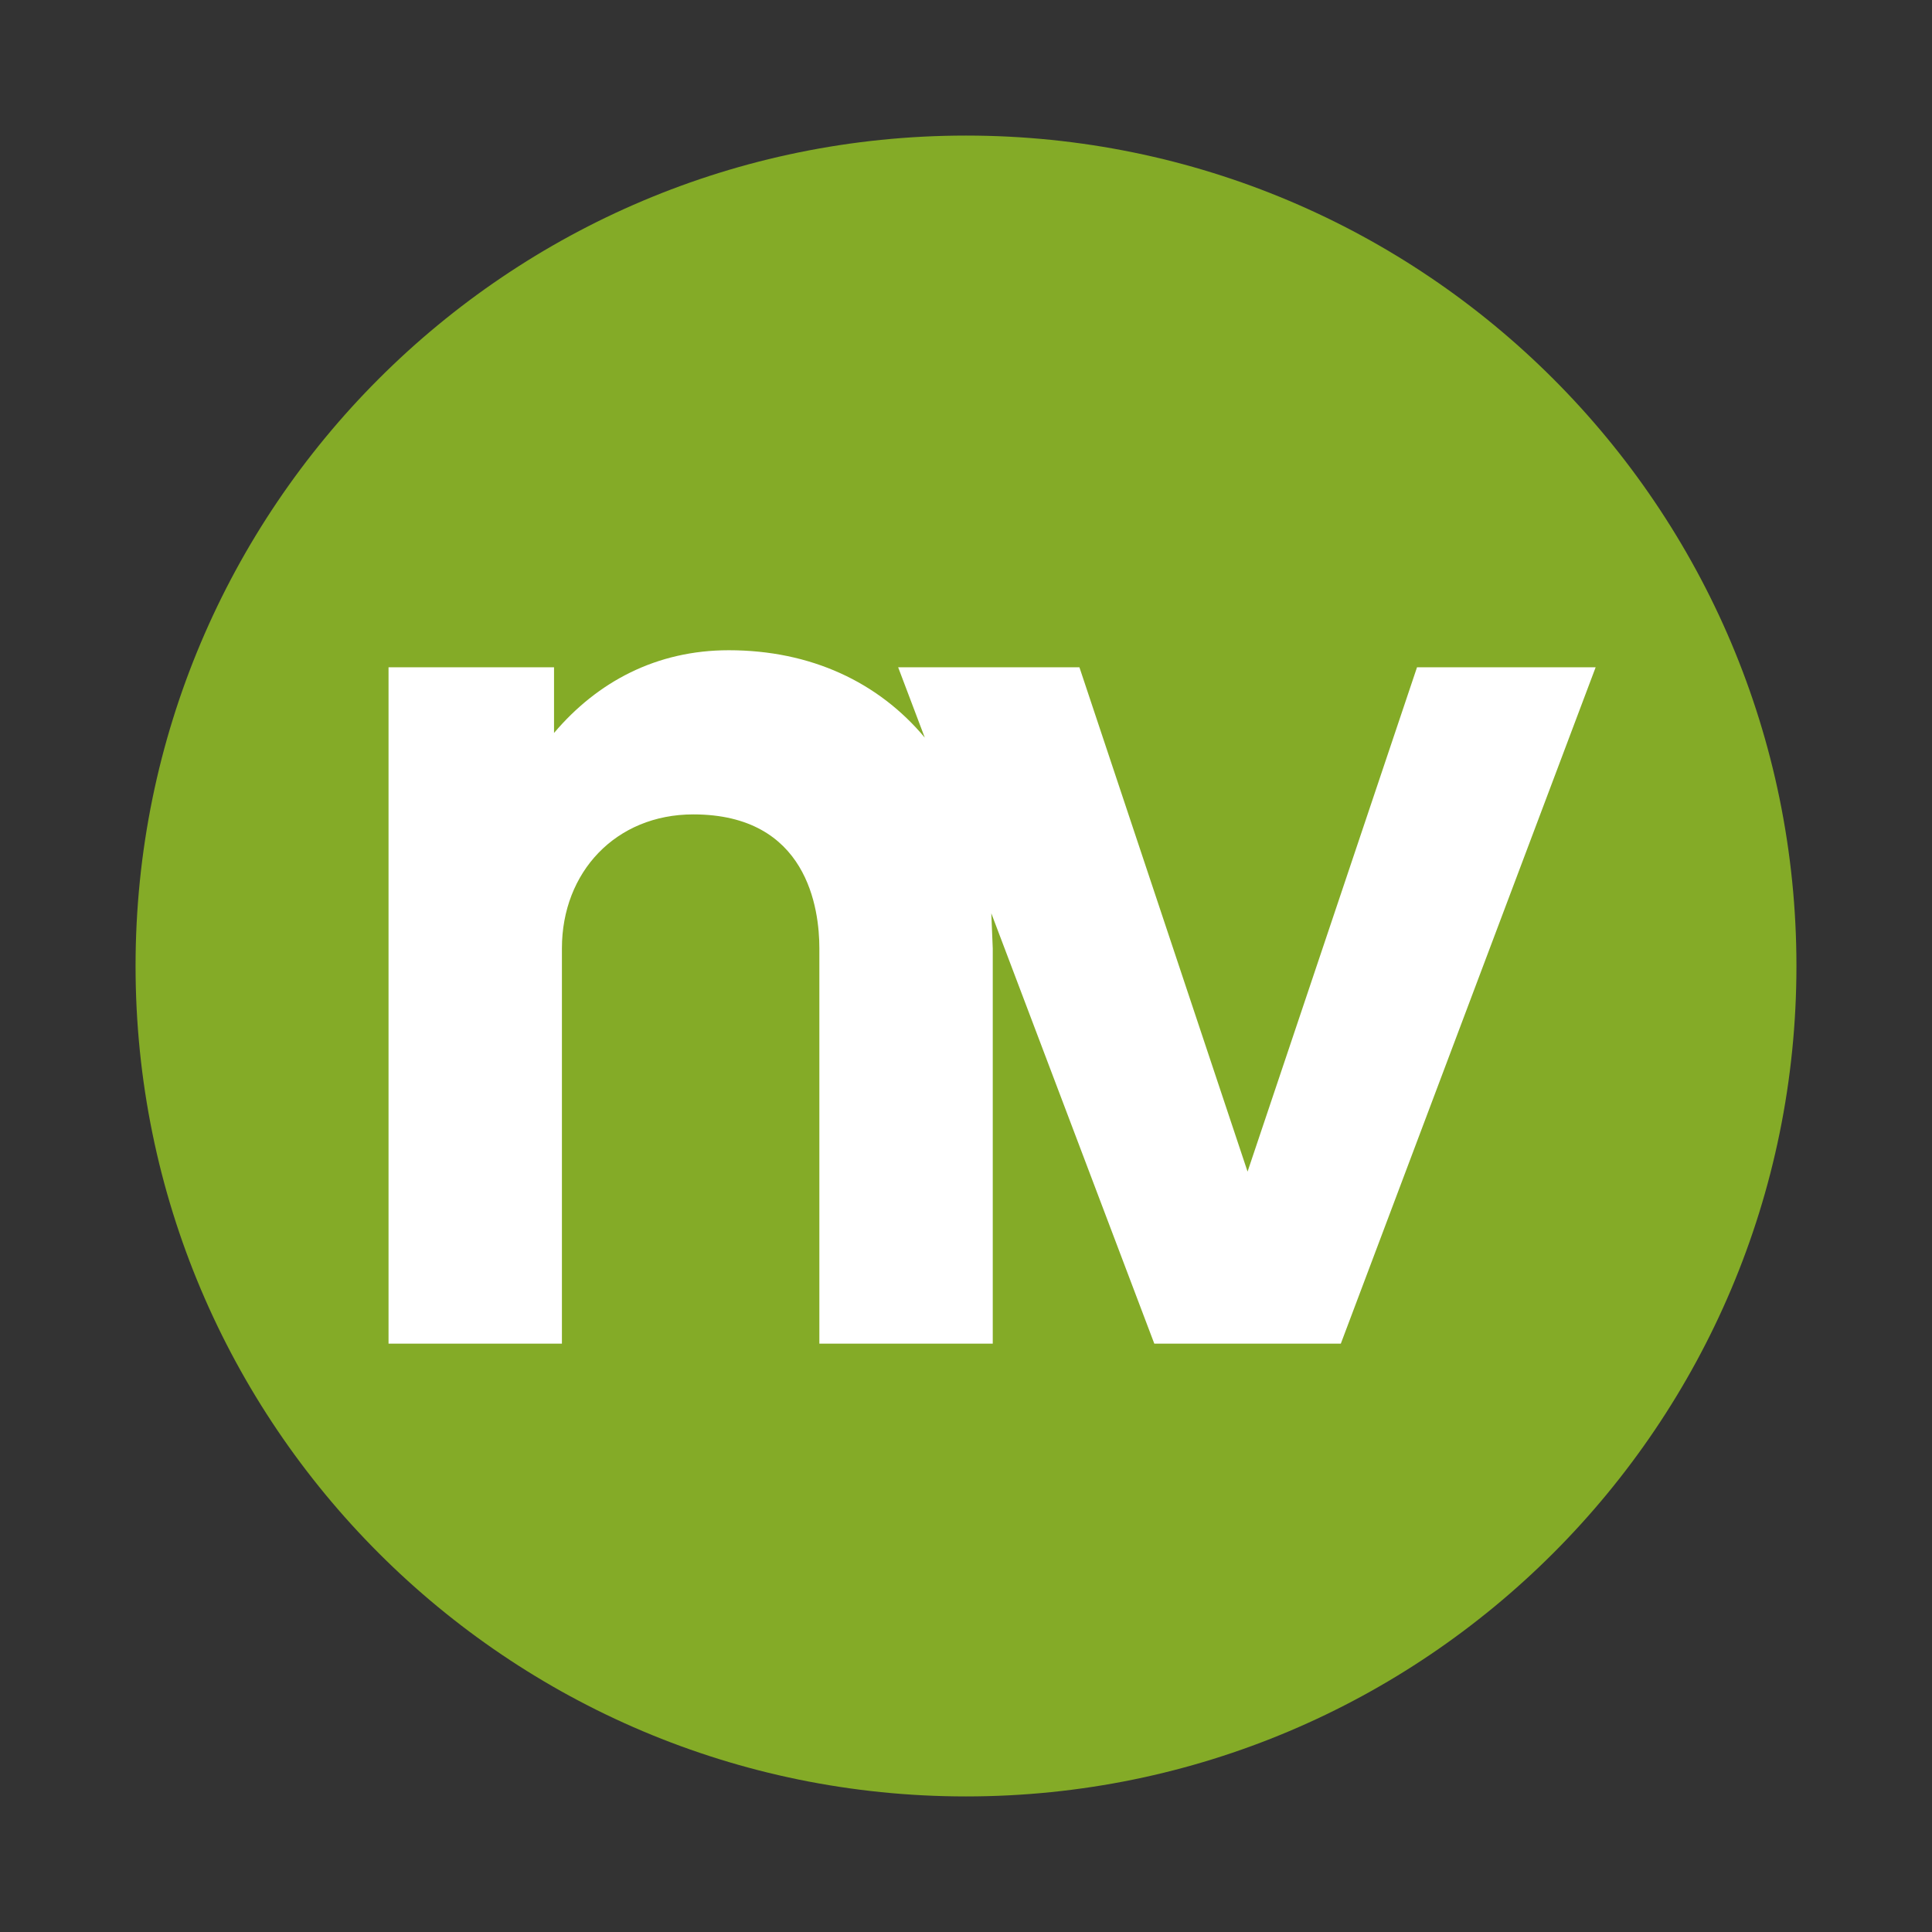
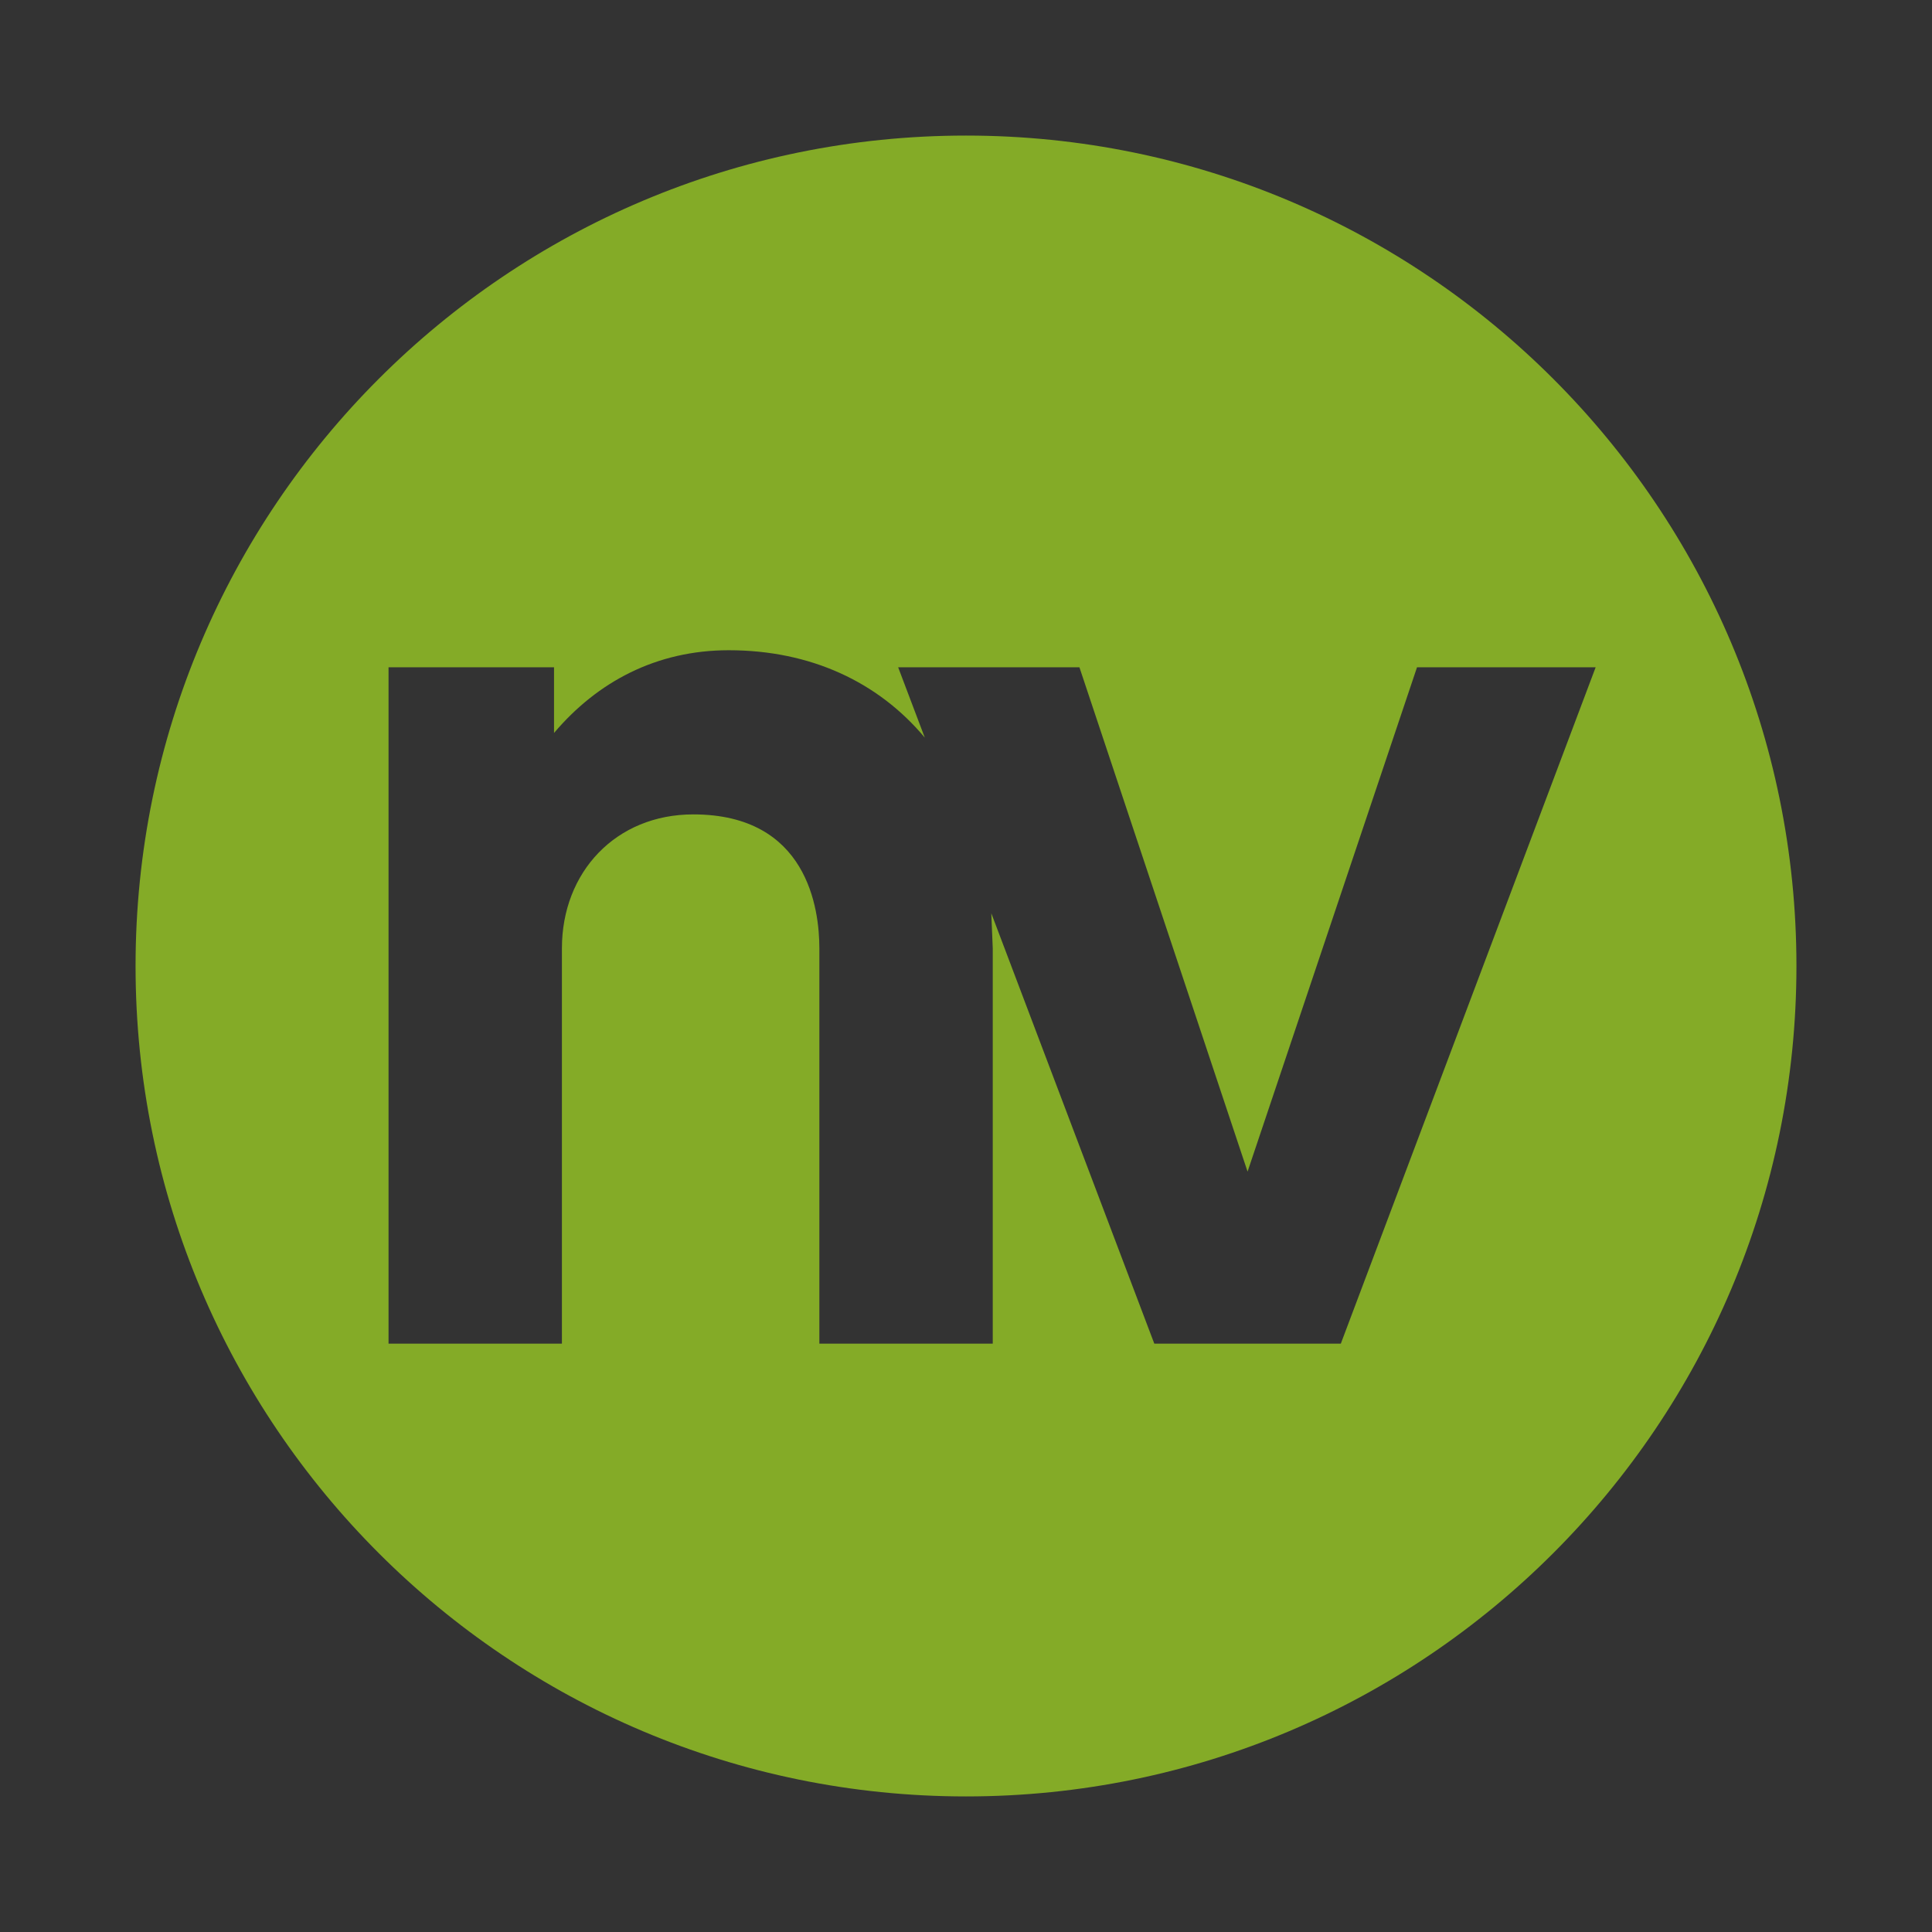
<svg xmlns="http://www.w3.org/2000/svg" xmlns:ns1="http://sodipodi.sourceforge.net/DTD/sodipodi-0.dtd" xmlns:ns2="http://www.inkscape.org/namespaces/inkscape" height="350.6" width="350.6" version="1.1" id="svg2" ns1:docname="favicon.svg" ns2:version="1.4 (86a8ad7, 2024-10-11)">
  <rect width="100%" height="100%" fill="#333333" stroke="none" />
  <defs id="defs2" />
  <ns1:namedview id="namedview2" pagecolor="#ffffff" bordercolor="#000000" borderopacity="0.25" ns2:showpageshadow="2" ns2:pageopacity="0.0" ns2:pagecheckerboard="0" ns2:deskcolor="#d1d1d1" ns2:zoom="1.3208072" ns2:cx="79.875399" ns2:cy="178.30006" ns2:window-width="1920" ns2:window-height="1177" ns2:window-x="1912" ns2:window-y="-8" ns2:window-maximized="1" ns2:current-layer="svg2" />
-   <rect style="fill:#ffffff;fill-opacity:1;stroke:none;stroke-width:12.881;stroke-linejoin:bevel" id="rect3" width="238.469" height="137.395" x="58.876" y="110.738" />
  <path d="m 243.318,243.832 h -33.847 l -29.579,-78.101 0.263,6.365 v 71.736 H 148.69 v -71.736 c 0,-7.149 -2.146,-24.307 -22.882,-24.307 -14.063,0 -23.837,10.485 -23.837,24.307 v 71.736 H 70.508 v -122.736 H 100.54 v 11.917 c 7.866,-9.296 18.594,-15.015 31.703,-15.015 14.9,0 27.179,5.799 35.579,15.861 l -4.832,-12.764 h 32.895 l 30.511,91.518 30.749,-91.518 h 32.416 z M 175.3,24.602 c -83.229,0 -150.7,67.47 -150.7,150.698 0,83.228 67.471,150.698 150.7,150.698 83.229,0 150.7,-67.469 150.7,-150.698 C 326,92.071 258.527,24.602 175.3,24.602" fill="#84ab27" id="path2" />
</svg>